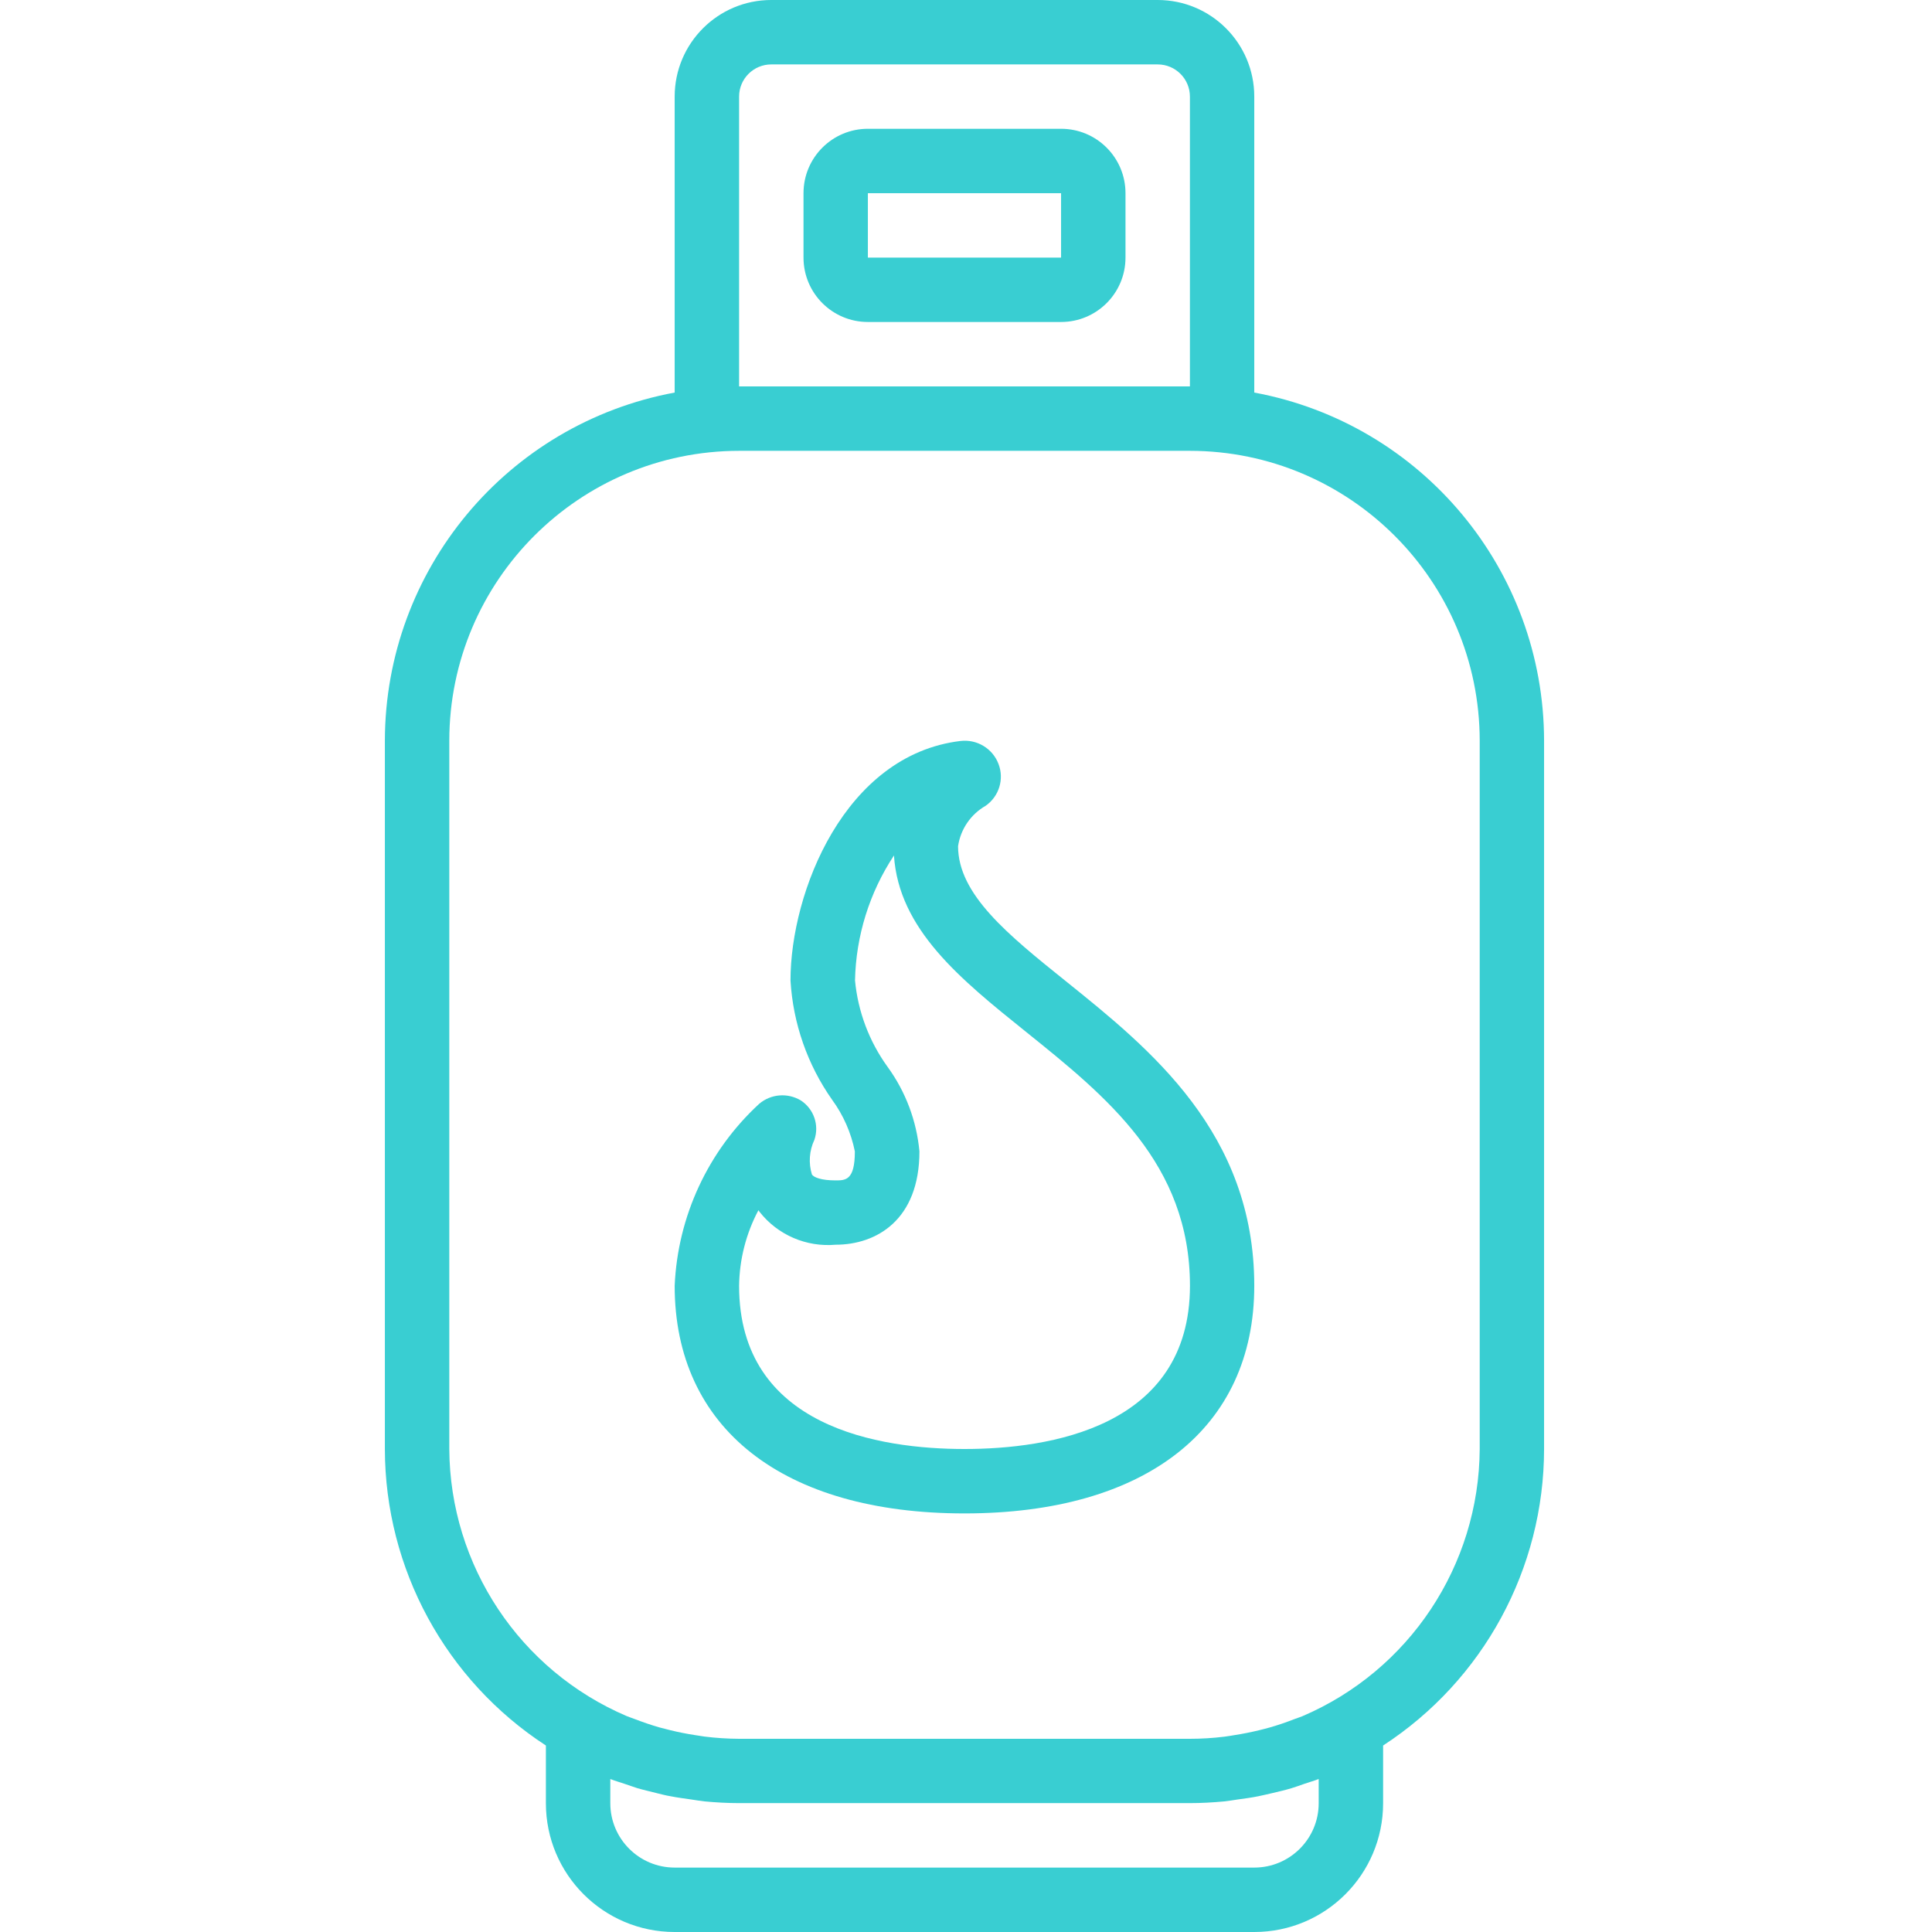
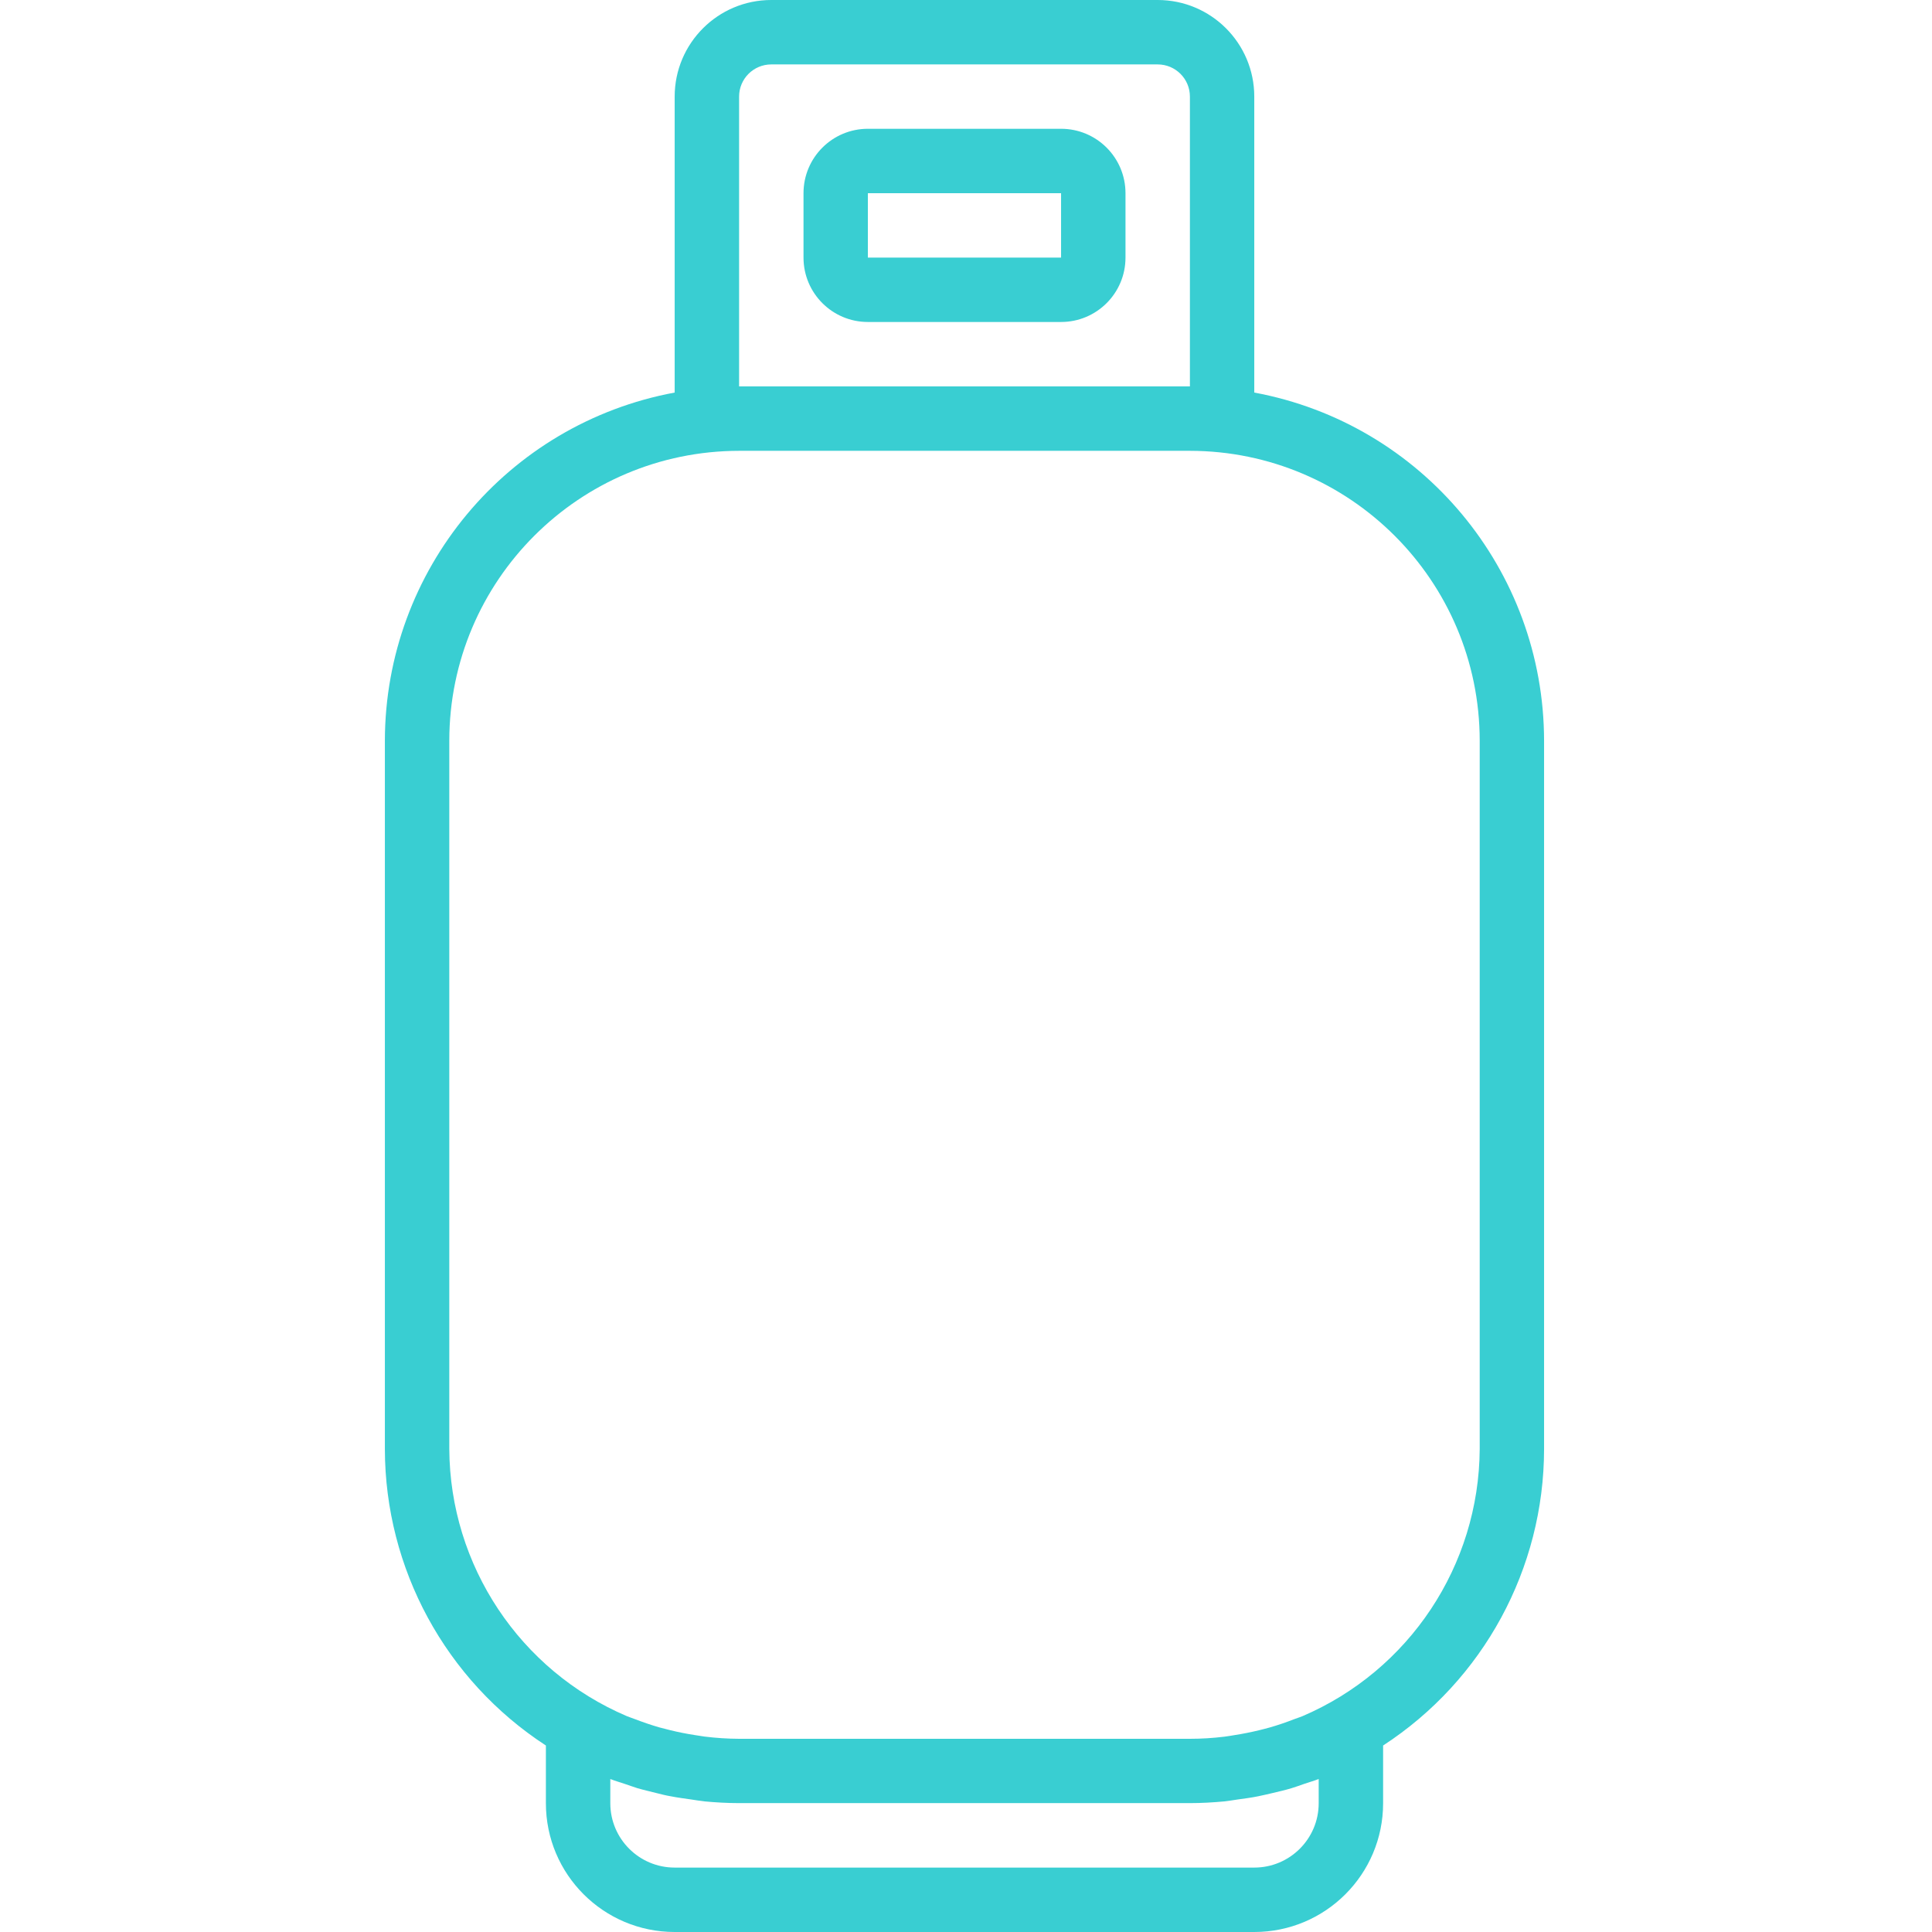
<svg xmlns="http://www.w3.org/2000/svg" width="38" height="38" viewBox="0 0 38 38" fill="none">
  <path d="M20.87 2.533H17.07C16.371 2.533 15.804 3.1 15.804 3.8V5.067C15.804 5.766 16.371 6.333 17.07 6.333H20.87C21.57 6.333 22.137 5.766 22.137 5.067V3.8C22.137 3.1 21.57 2.533 20.87 2.533ZM17.07 5.067V3.8H20.87V5.067H17.07Z" fill="#39CED2" />
  <path d="M22.77 0H15.17C14.121 0 13.27 0.851 13.27 1.9V7.721C9.971 8.334 7.576 11.21 7.57 14.567V28.5C7.573 30.854 8.764 33.048 10.737 34.332V35.467C10.737 36.866 11.871 38 13.27 38H24.67C26.069 38 27.204 36.866 27.204 35.467V34.332C29.177 33.048 30.368 30.854 30.37 28.5V14.567C30.365 11.21 27.97 8.334 24.67 7.721V1.9C24.67 0.851 23.82 0 22.77 0ZM14.537 1.9C14.537 1.55 14.821 1.267 15.17 1.267H22.77C23.12 1.267 23.404 1.55 23.404 1.9V7.6H14.537V1.9ZM25.937 34.991V35.467C25.937 36.166 25.37 36.733 24.67 36.733H13.27C12.571 36.733 12.004 36.166 12.004 35.467V34.991C12.095 35.027 12.189 35.054 12.282 35.085C12.375 35.115 12.451 35.145 12.536 35.171C12.662 35.208 12.784 35.234 12.91 35.267C13.004 35.29 13.096 35.315 13.19 35.33C13.325 35.357 13.462 35.374 13.598 35.394C13.684 35.406 13.769 35.422 13.856 35.431C14.082 35.452 14.308 35.465 14.536 35.465H23.404C23.631 35.465 23.858 35.452 24.083 35.431C24.171 35.422 24.256 35.406 24.342 35.394C24.478 35.375 24.614 35.358 24.749 35.33C24.844 35.312 24.936 35.287 25.029 35.267C25.156 35.237 25.283 35.208 25.404 35.171C25.49 35.145 25.574 35.114 25.657 35.085C25.74 35.056 25.846 35.027 25.937 34.991ZM29.104 14.567V28.5C29.091 30.791 27.72 32.857 25.613 33.757C25.564 33.777 25.513 33.792 25.464 33.811C25.302 33.874 25.138 33.931 24.971 33.978C24.901 33.998 24.831 34.015 24.759 34.033C24.601 34.071 24.441 34.103 24.279 34.128C24.216 34.138 24.152 34.15 24.085 34.158C23.858 34.186 23.631 34.2 23.404 34.2H14.537C14.309 34.199 14.082 34.184 13.856 34.156C13.793 34.147 13.726 34.135 13.662 34.126C13.5 34.101 13.339 34.069 13.181 34.03C13.11 34.013 13.04 33.995 12.97 33.976C12.803 33.928 12.639 33.871 12.477 33.809C12.428 33.789 12.377 33.775 12.328 33.754C10.222 32.855 8.85 30.79 8.837 28.5V14.567C8.841 11.42 11.39 8.871 14.537 8.867H23.404C26.55 8.871 29.1 11.42 29.104 14.567Z" fill="#39CED2" />
-   <path d="M20.969 19.303C19.829 18.388 18.844 17.593 18.844 16.643C18.893 16.31 19.093 16.017 19.386 15.849C19.65 15.665 19.755 15.325 19.639 15.025C19.523 14.721 19.215 14.536 18.892 14.574C16.613 14.847 15.548 17.547 15.548 19.286C15.598 20.128 15.881 20.94 16.366 21.63C16.587 21.932 16.74 22.279 16.814 22.647C16.814 23.217 16.63 23.217 16.434 23.217C16.152 23.217 16.009 23.158 15.97 23.102C15.9 22.877 15.917 22.633 16.018 22.419C16.117 22.13 16.007 21.811 15.751 21.644C15.492 21.489 15.163 21.515 14.932 21.711C13.927 22.637 13.329 23.924 13.27 25.29C13.27 28.093 15.401 29.767 18.97 29.767C22.54 29.767 24.67 28.093 24.67 25.29C24.67 22.279 22.618 20.629 20.969 19.303ZM18.97 28.5C17.315 28.5 14.537 28.082 14.537 25.29C14.544 24.771 14.674 24.262 14.917 23.804C14.925 23.815 14.932 23.826 14.94 23.836C15.297 24.291 15.861 24.533 16.437 24.482C17.233 24.482 18.084 24 18.084 22.645C18.028 22.044 17.812 21.47 17.457 20.983C17.096 20.484 16.875 19.897 16.817 19.284C16.835 18.409 17.101 17.556 17.583 16.826C17.678 18.282 18.892 19.26 20.175 20.291C21.762 21.567 23.405 22.887 23.405 25.29C23.404 28.082 20.626 28.5 18.97 28.5Z" fill="#39CED2" />
</svg>